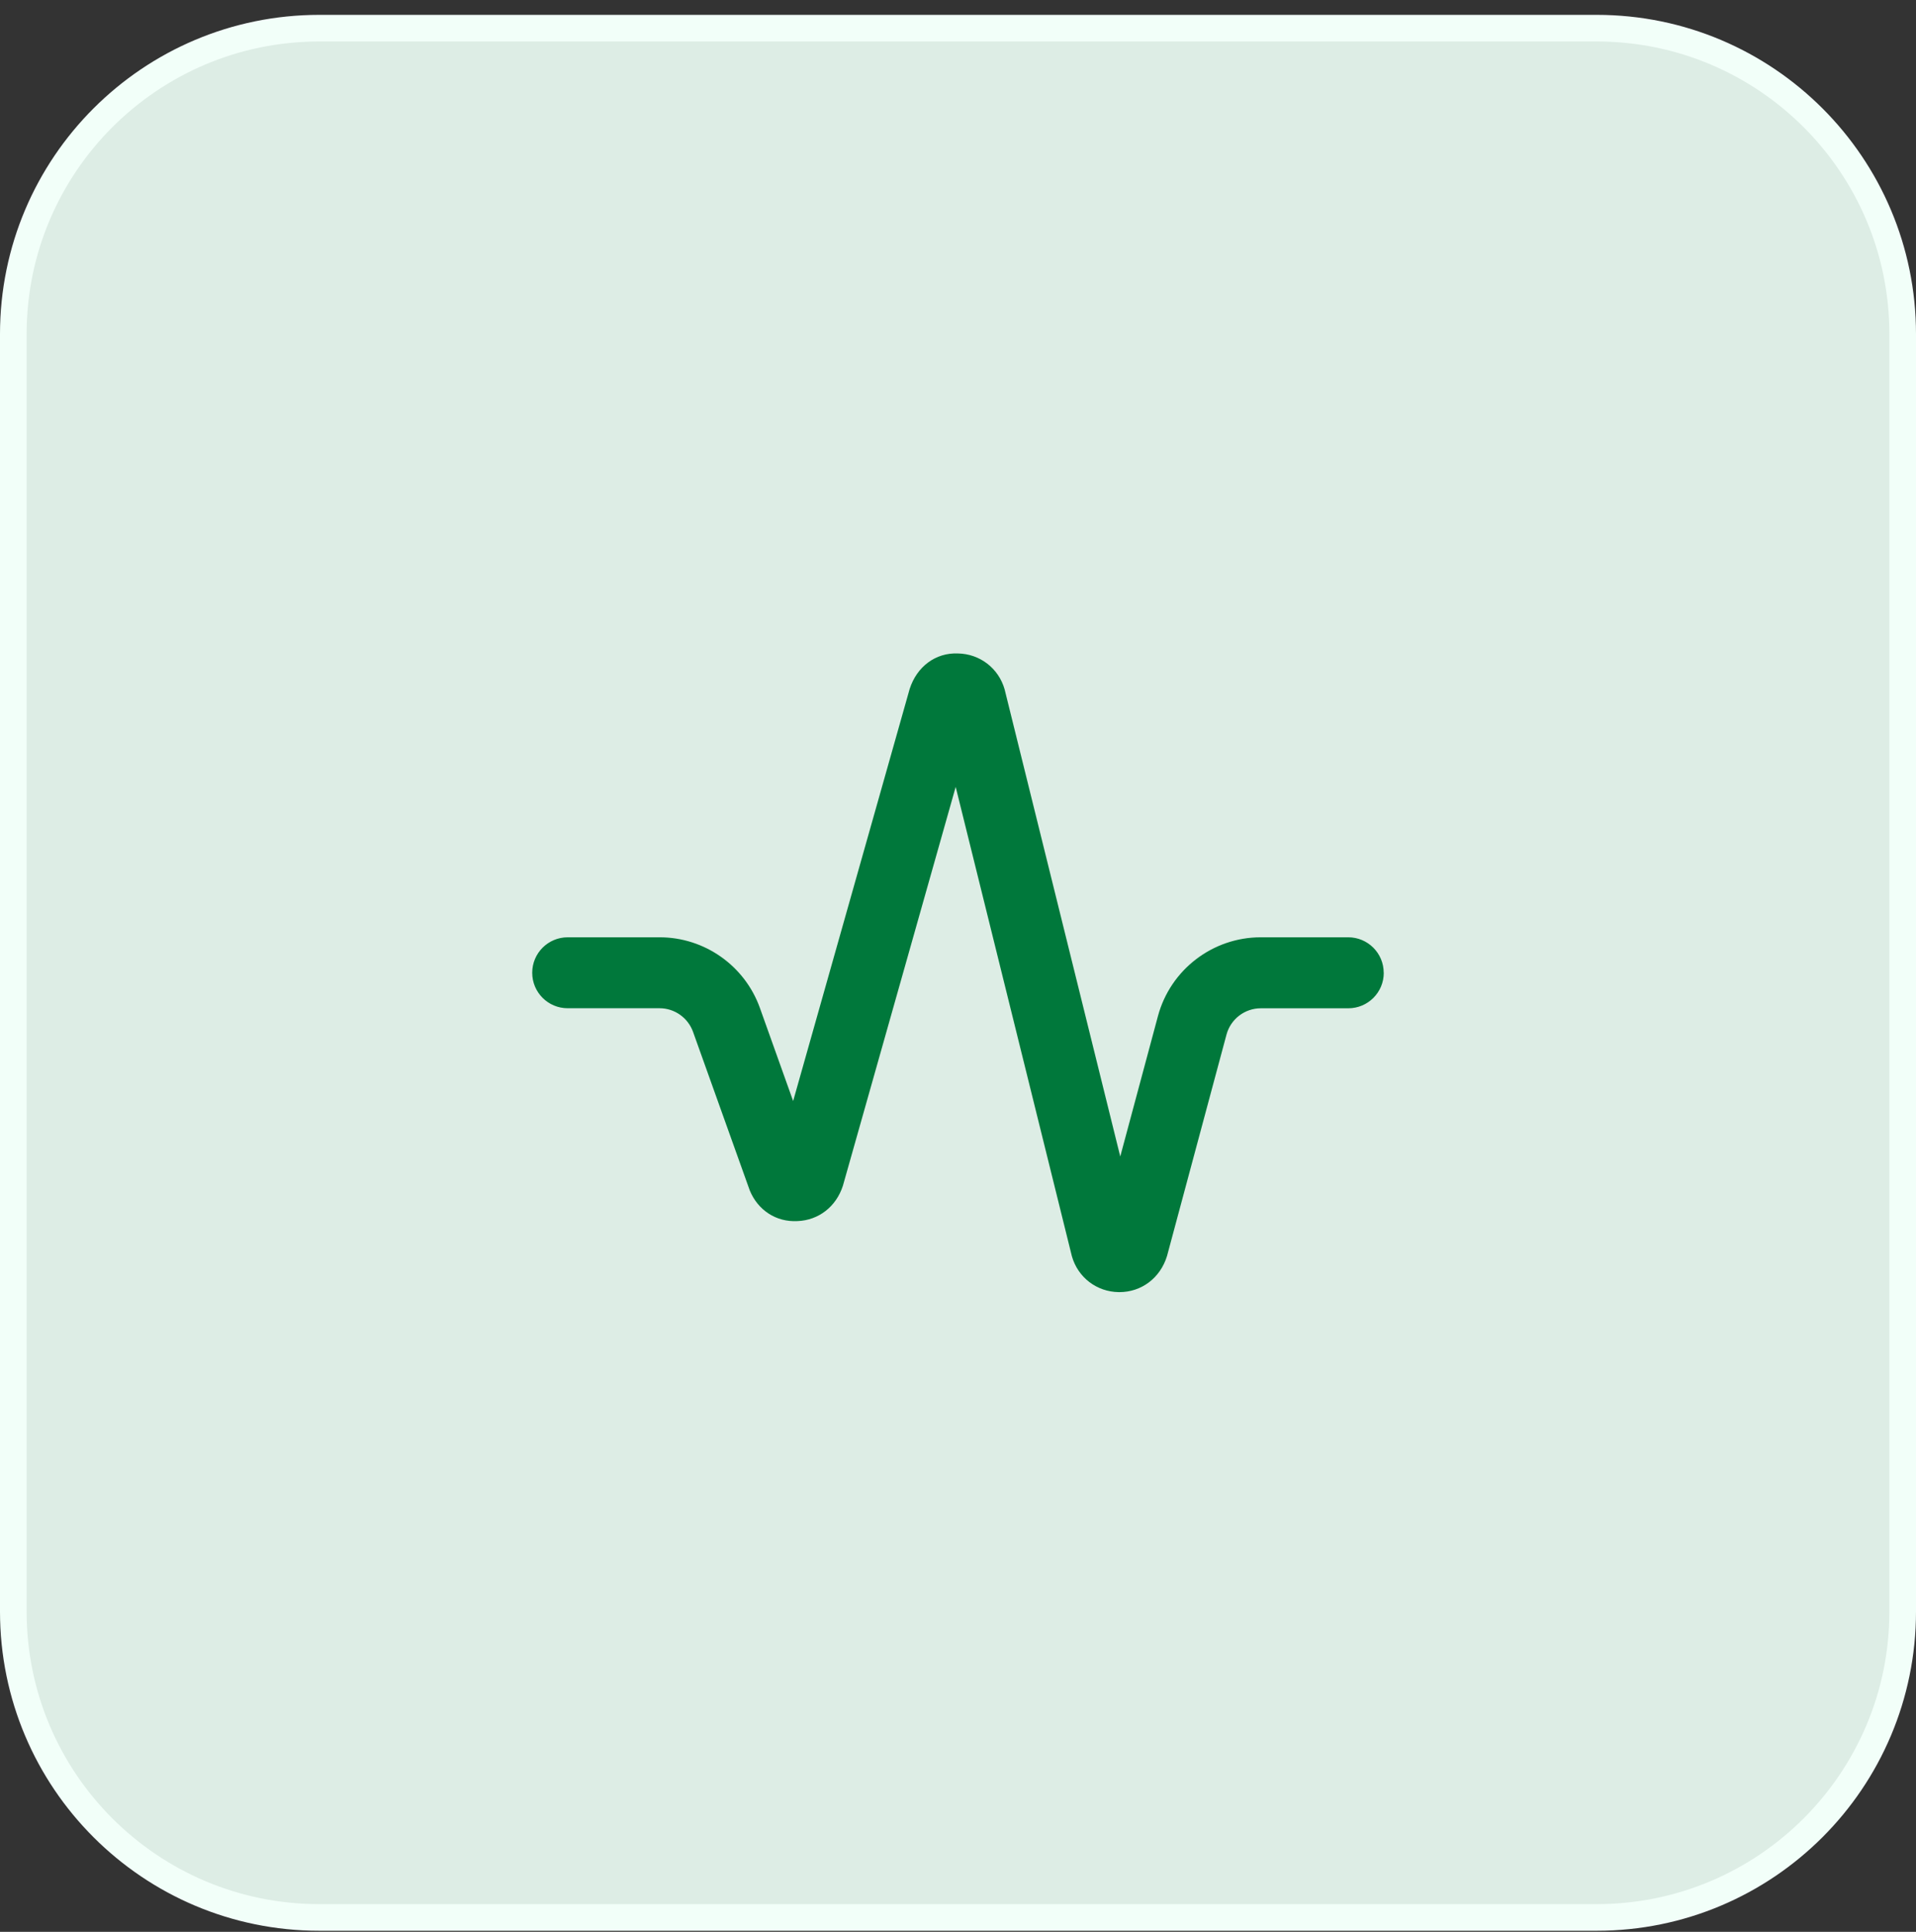
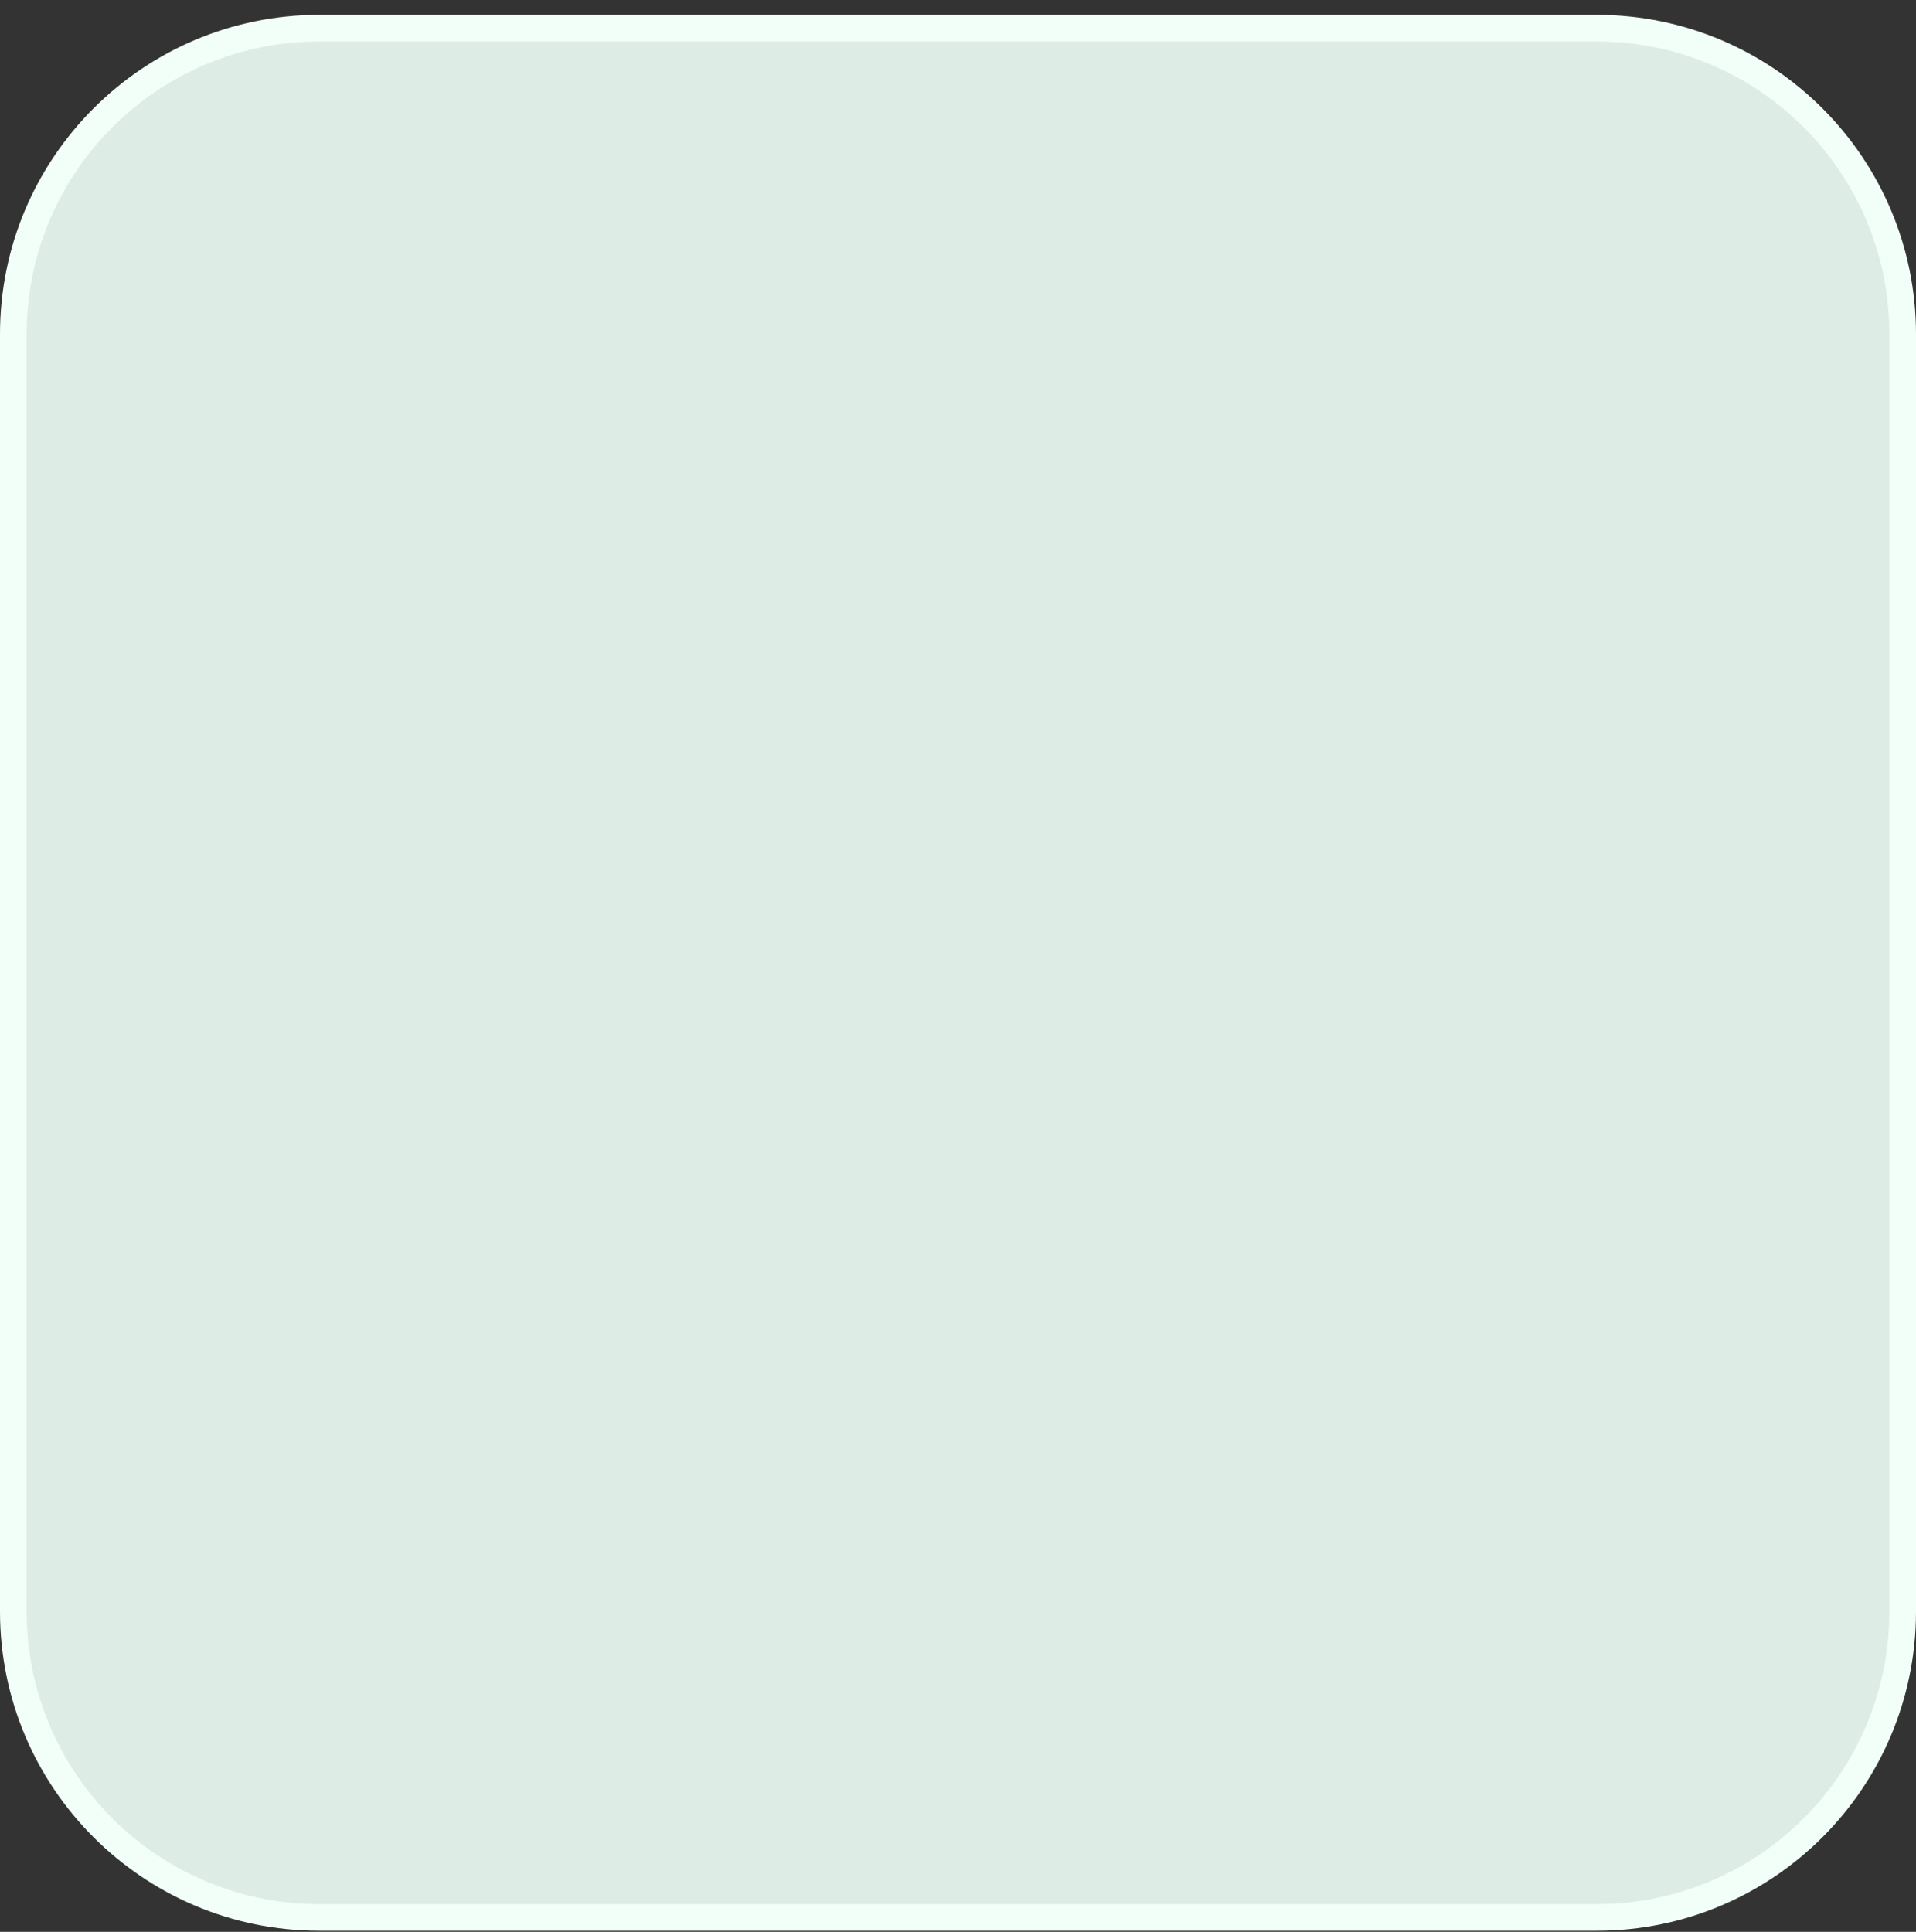
<svg xmlns="http://www.w3.org/2000/svg" width="120" height="121" viewBox="0 0 120 121" fill="none">
  <rect x="0" y="0" width="120" height="121" fill="#333333" stroke="none" />
  <path d="M0.833 20.93C0.833 10.345 9.415 1.764 20 1.764H100C110.585 1.764 119.167 10.345 119.167 20.93V100.93C119.167 111.516 110.585 120.097 100 120.097H20C9.415 120.097 0.833 111.516 0.833 100.93V20.93Z" fill="#DDEDE5" stroke="#F2FFF9" stroke-width="1.667" />
  <g clip-path="url(#clip0_12887_2150)">
-     <path d="M86.666 60.93C86.666 62.157 85.673 63.153 84.444 63.153H78.964C77.96 63.153 77.077 63.83 76.817 64.797L73.091 78.668C72.666 80.057 71.48 80.93 70.111 80.93H70.073C68.689 80.915 67.506 80.008 67.131 78.677L59.855 49.286L52.793 74.261C52.369 75.588 51.26 76.43 49.949 76.481C48.589 76.555 47.462 75.781 46.96 74.566L43.404 64.624C43.086 63.744 42.246 63.15 41.311 63.15H35.555C34.326 63.15 33.333 62.155 33.333 60.928C33.333 59.702 34.326 58.706 35.555 58.706H41.313C44.122 58.706 46.642 60.481 47.591 63.126L49.675 68.962L56.973 43.15C57.42 41.761 58.589 40.868 59.997 40.928C61.371 40.953 62.544 41.857 62.92 43.177L70.162 72.435L72.522 63.644C73.302 60.737 75.949 58.706 78.96 58.706H84.44C85.669 58.706 86.662 59.702 86.662 60.928L86.666 60.93Z" fill="#00783B" />
-   </g>
+     </g>
  <defs>
    <clipPath id="clip0_12887_2150">
      <rect width="53.333" height="53.333" fill="white" transform="translate(33.333 34.264)" />
    </clipPath>
  </defs>
</svg>